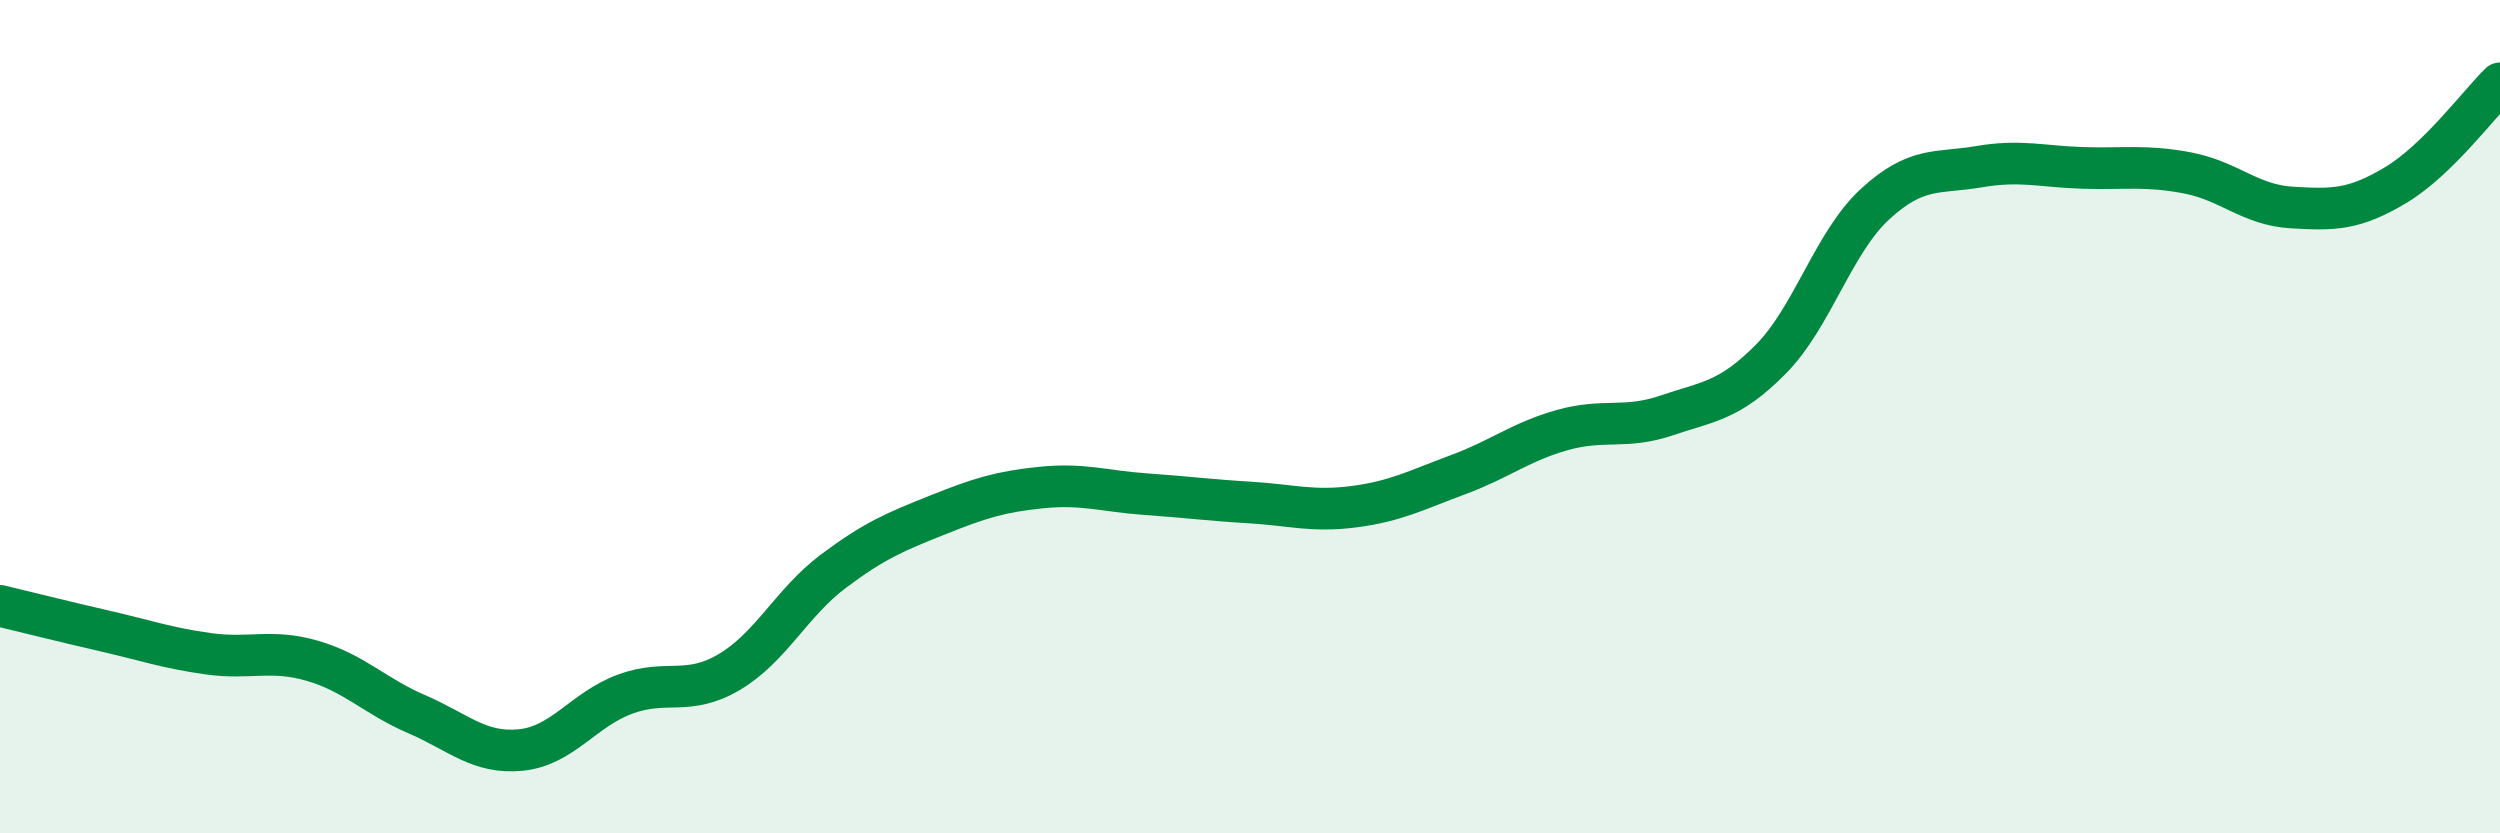
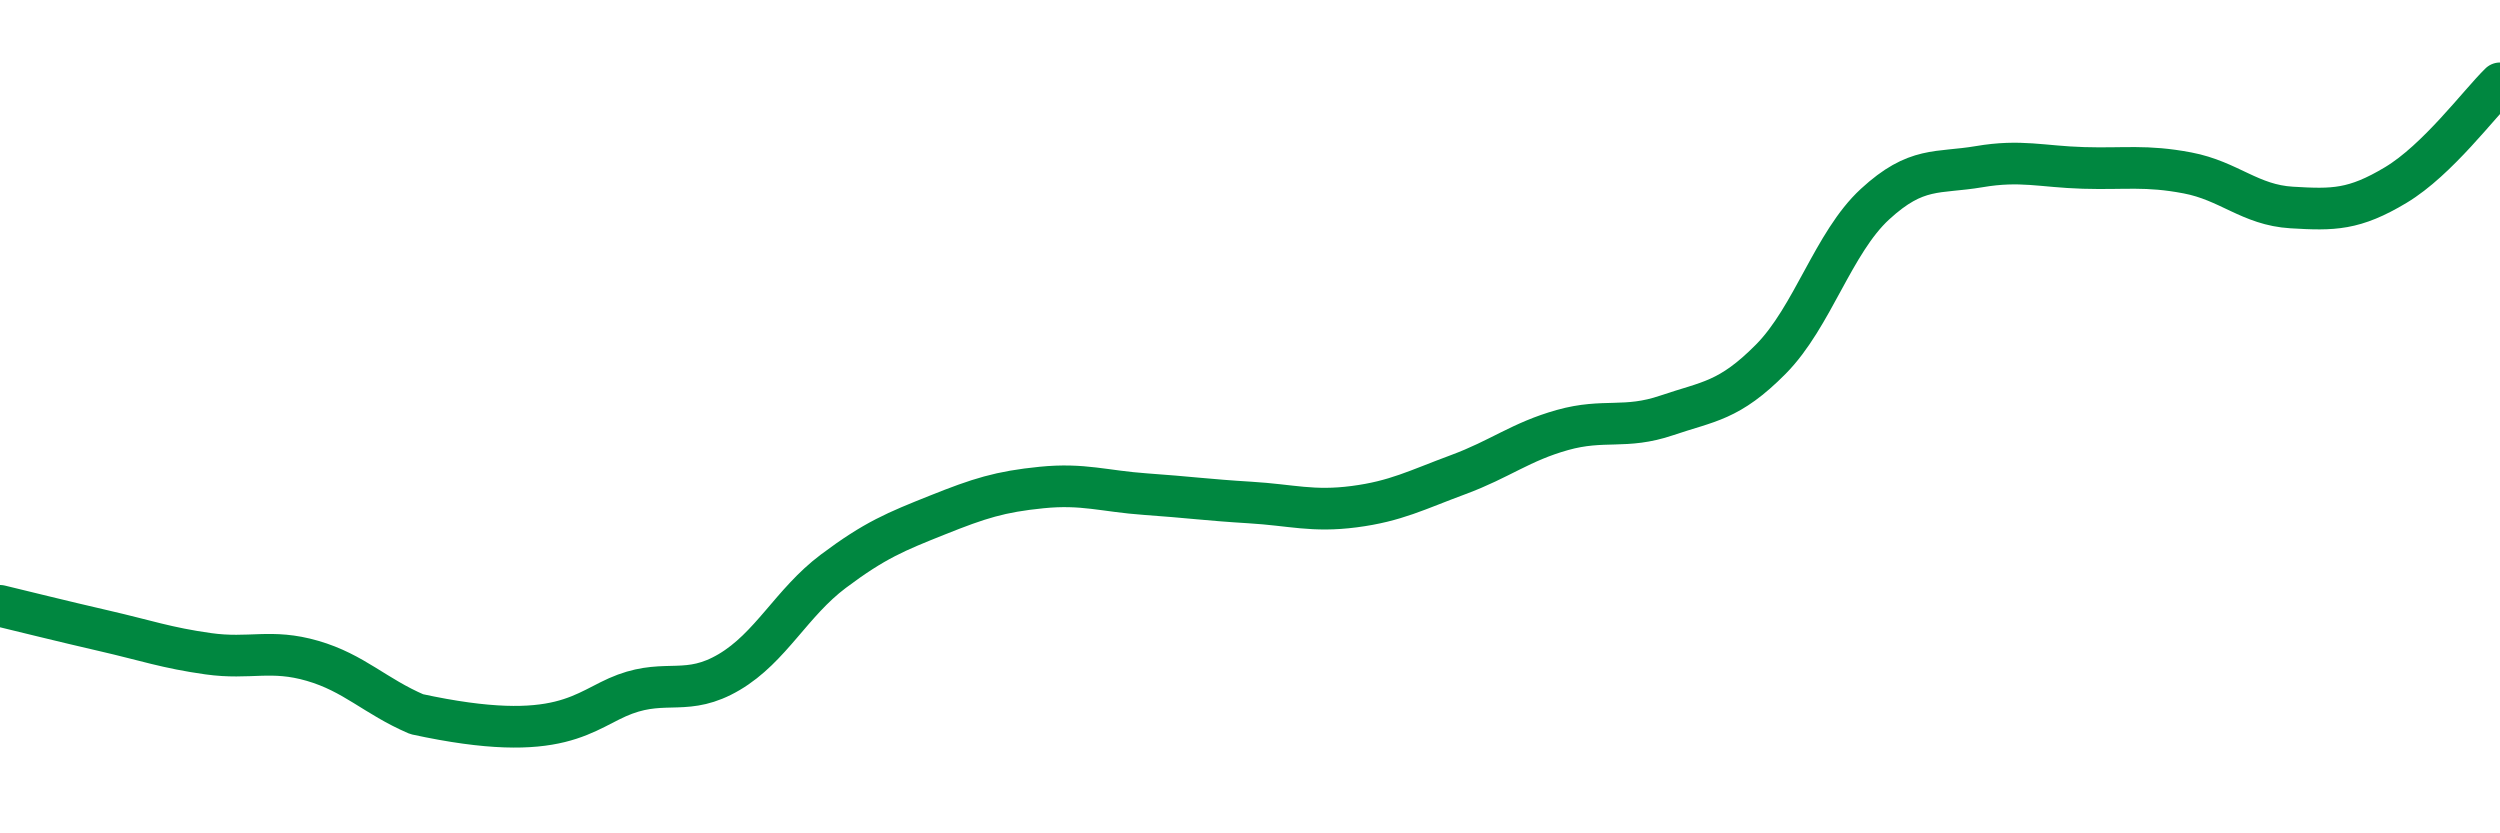
<svg xmlns="http://www.w3.org/2000/svg" width="60" height="20" viewBox="0 0 60 20">
-   <path d="M 0,14.54 C 0.5,14.66 1.5,14.91 2.5,15.14 C 3.5,15.37 4,15.55 5,15.69 C 6,15.83 6.5,15.57 7.5,15.86 C 8.5,16.15 9,16.71 10,17.14 C 11,17.57 11.5,18.1 12.5,18 C 13.5,17.9 14,17.03 15,16.66 C 16,16.29 16.5,16.72 17.5,16.13 C 18.5,15.54 19,14.46 20,13.71 C 21,12.96 21.5,12.76 22.5,12.36 C 23.5,11.96 24,11.8 25,11.7 C 26,11.6 26.5,11.79 27.5,11.86 C 28.5,11.93 29,12 30,12.06 C 31,12.12 31.5,12.29 32.5,12.16 C 33.5,12.03 34,11.76 35,11.39 C 36,11.02 36.5,10.6 37.5,10.32 C 38.5,10.04 39,10.31 40,9.97 C 41,9.63 41.5,9.63 42.5,8.62 C 43.5,7.61 44,5.82 45,4.9 C 46,3.98 46.5,4.17 47.5,4 C 48.5,3.83 49,4 50,4.03 C 51,4.06 51.5,3.96 52.5,4.15 C 53.5,4.34 54,4.92 55,4.98 C 56,5.04 56.5,5.04 57.5,4.44 C 58.5,3.84 59.5,2.49 60,2L60 20L0 20Z" fill="#008740" opacity="0.1" stroke-linecap="round" stroke-linejoin="round" />
-   <path d="M 0,14.54 C 0.5,14.66 1.5,14.91 2.5,15.14 C 3.5,15.37 4,15.55 5,15.69 C 6,15.83 6.5,15.57 7.5,15.86 C 8.5,16.15 9,16.71 10,17.14 C 11,17.57 11.5,18.1 12.5,18 C 13.5,17.9 14,17.03 15,16.66 C 16,16.29 16.5,16.72 17.5,16.13 C 18.5,15.54 19,14.46 20,13.71 C 21,12.96 21.5,12.76 22.5,12.36 C 23.5,11.96 24,11.8 25,11.7 C 26,11.6 26.5,11.79 27.5,11.86 C 28.5,11.93 29,12 30,12.06 C 31,12.12 31.5,12.29 32.5,12.16 C 33.5,12.03 34,11.76 35,11.39 C 36,11.02 36.5,10.6 37.5,10.32 C 38.5,10.04 39,10.31 40,9.97 C 41,9.63 41.5,9.63 42.5,8.62 C 43.5,7.61 44,5.82 45,4.9 C 46,3.98 46.5,4.17 47.5,4 C 48.5,3.83 49,4 50,4.03 C 51,4.06 51.5,3.96 52.5,4.15 C 53.5,4.34 54,4.92 55,4.98 C 56,5.04 56.5,5.04 57.5,4.44 C 58.5,3.84 59.5,2.49 60,2" stroke="#008740" stroke-width="1" fill="none" stroke-linecap="round" stroke-linejoin="round" />
+   <path d="M 0,14.54 C 0.5,14.66 1.5,14.91 2.5,15.14 C 3.5,15.37 4,15.55 5,15.69 C 6,15.83 6.5,15.57 7.5,15.86 C 8.5,16.15 9,16.71 10,17.14 C 13.5,17.9 14,17.03 15,16.66 C 16,16.29 16.5,16.72 17.5,16.13 C 18.5,15.54 19,14.46 20,13.71 C 21,12.96 21.5,12.76 22.5,12.36 C 23.5,11.96 24,11.8 25,11.7 C 26,11.6 26.5,11.79 27.5,11.86 C 28.5,11.93 29,12 30,12.06 C 31,12.12 31.5,12.29 32.5,12.16 C 33.5,12.03 34,11.76 35,11.39 C 36,11.02 36.5,10.6 37.5,10.32 C 38.5,10.04 39,10.31 40,9.97 C 41,9.63 41.5,9.63 42.5,8.62 C 43.5,7.61 44,5.82 45,4.9 C 46,3.98 46.5,4.17 47.5,4 C 48.5,3.83 49,4 50,4.03 C 51,4.06 51.5,3.96 52.5,4.15 C 53.5,4.34 54,4.92 55,4.98 C 56,5.04 56.5,5.04 57.5,4.44 C 58.5,3.84 59.5,2.49 60,2" stroke="#008740" stroke-width="1" fill="none" stroke-linecap="round" stroke-linejoin="round" />
</svg>